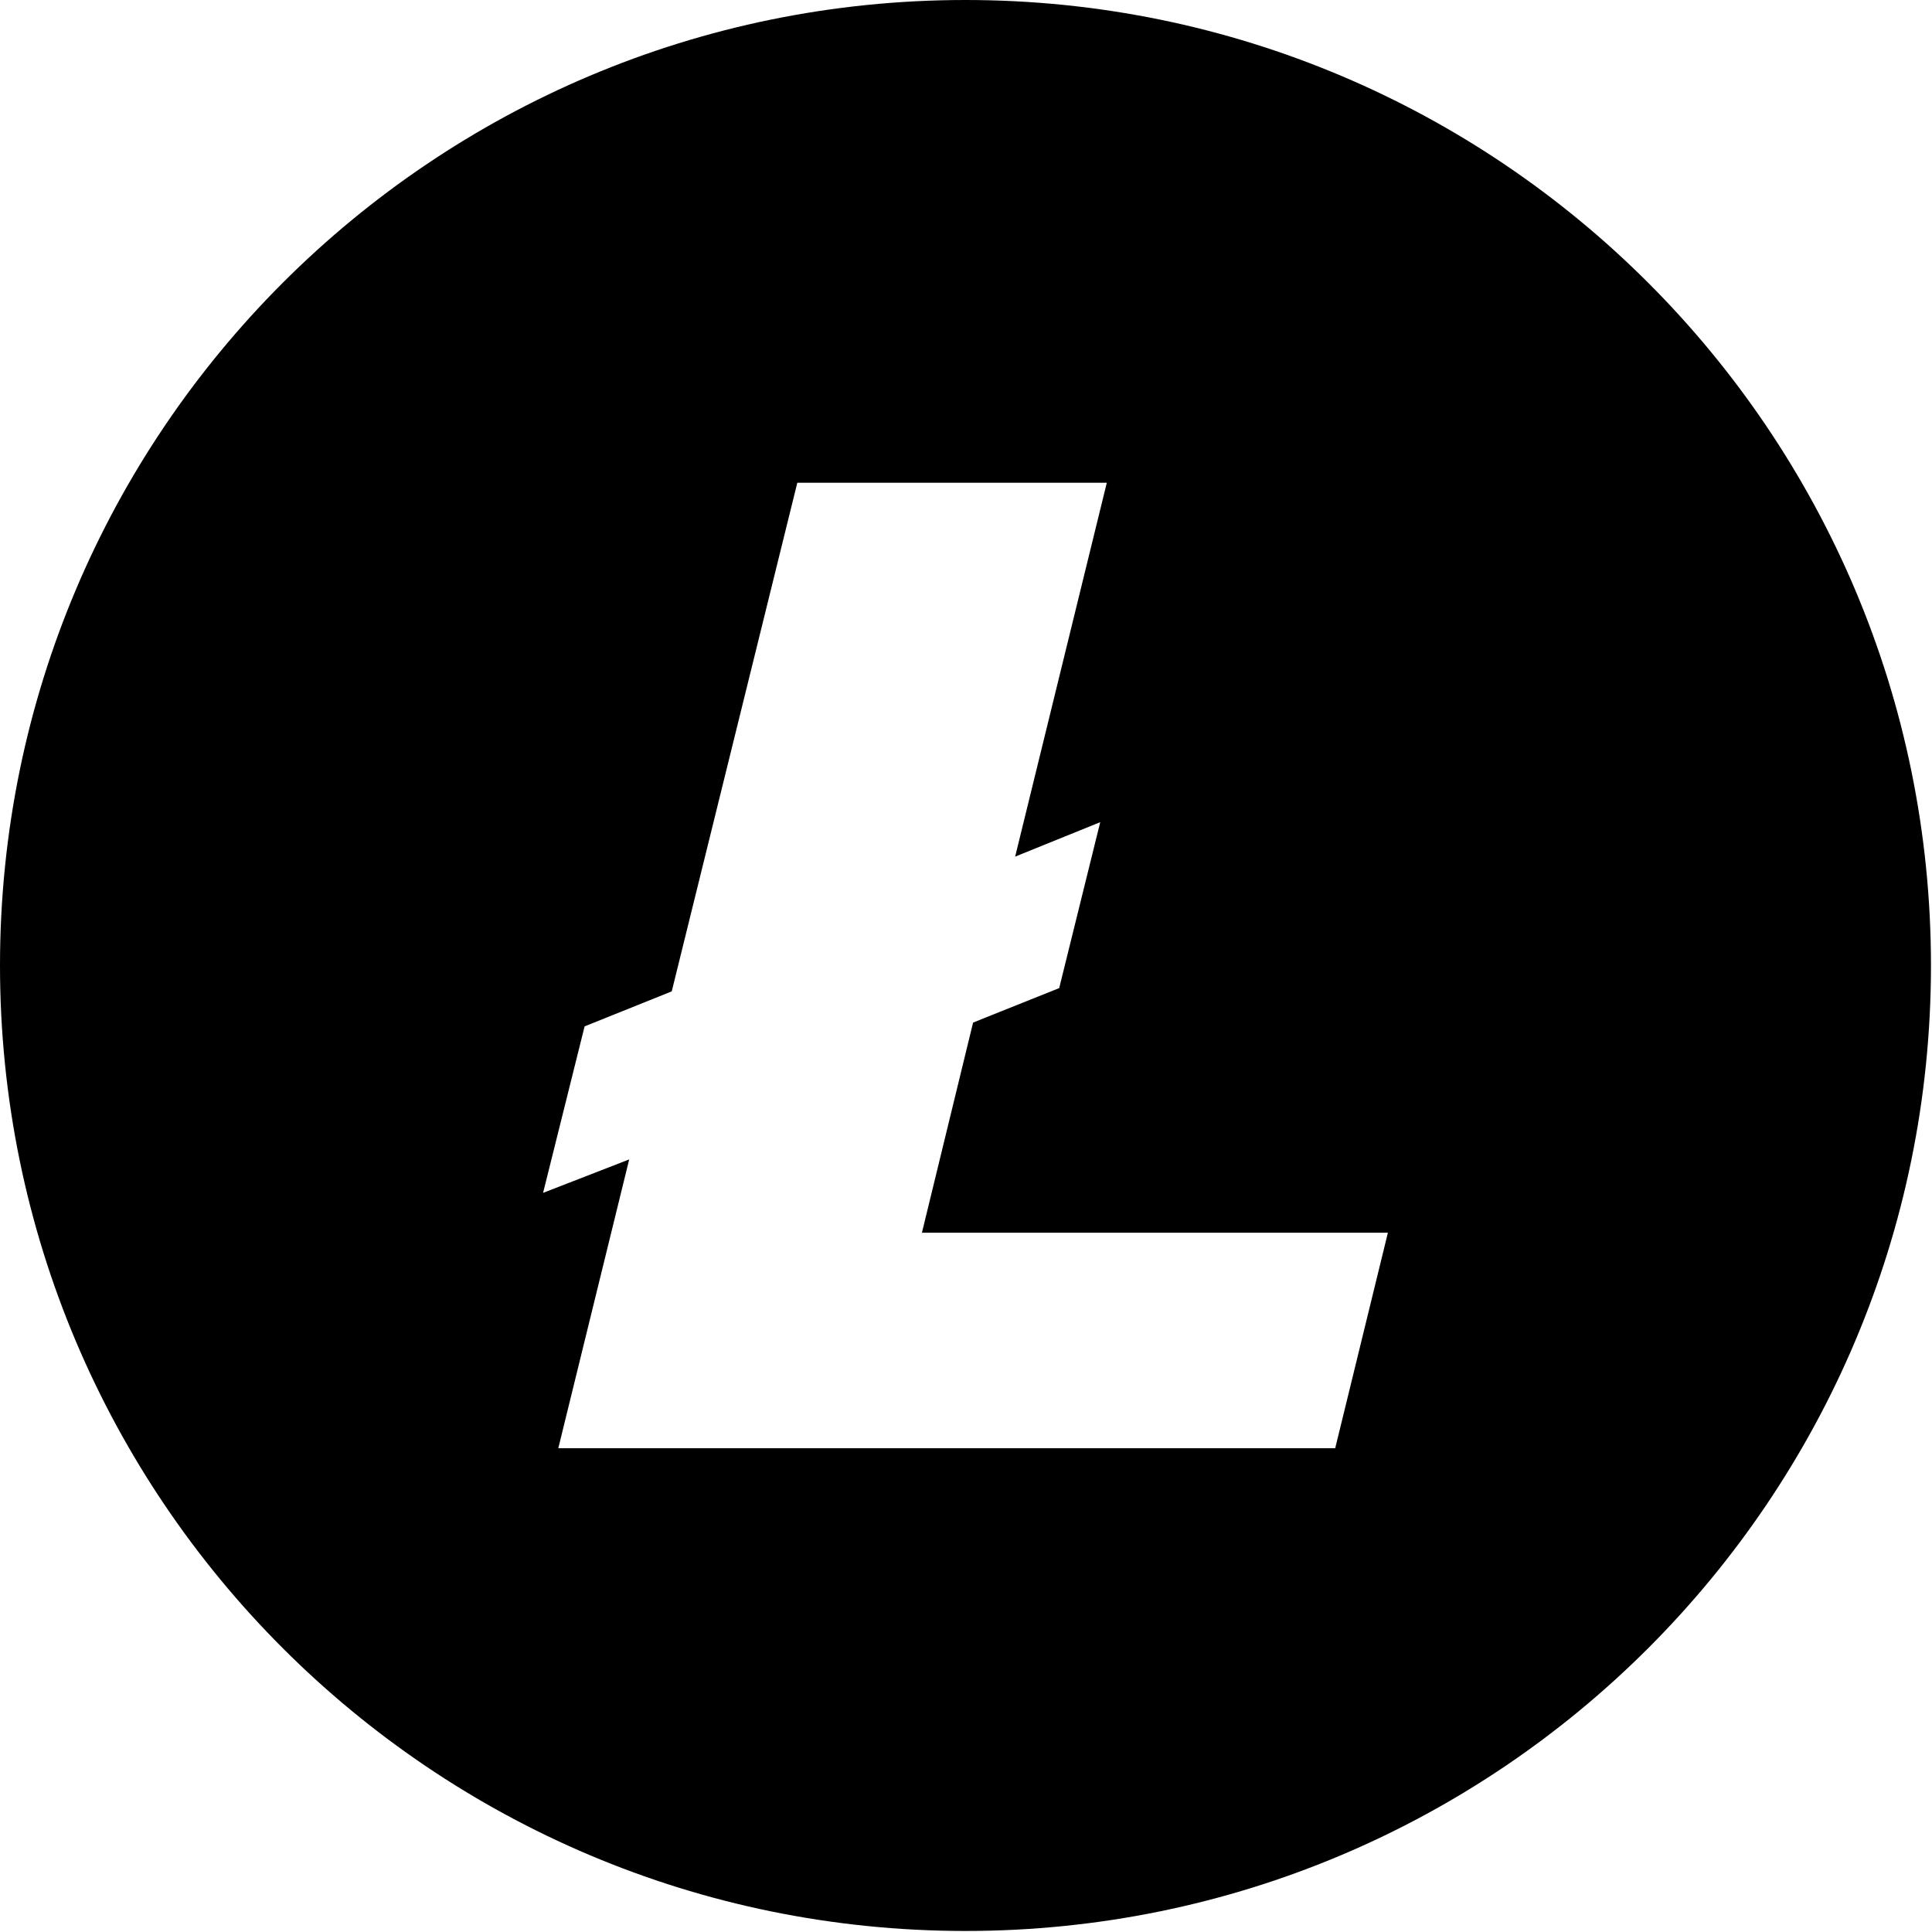
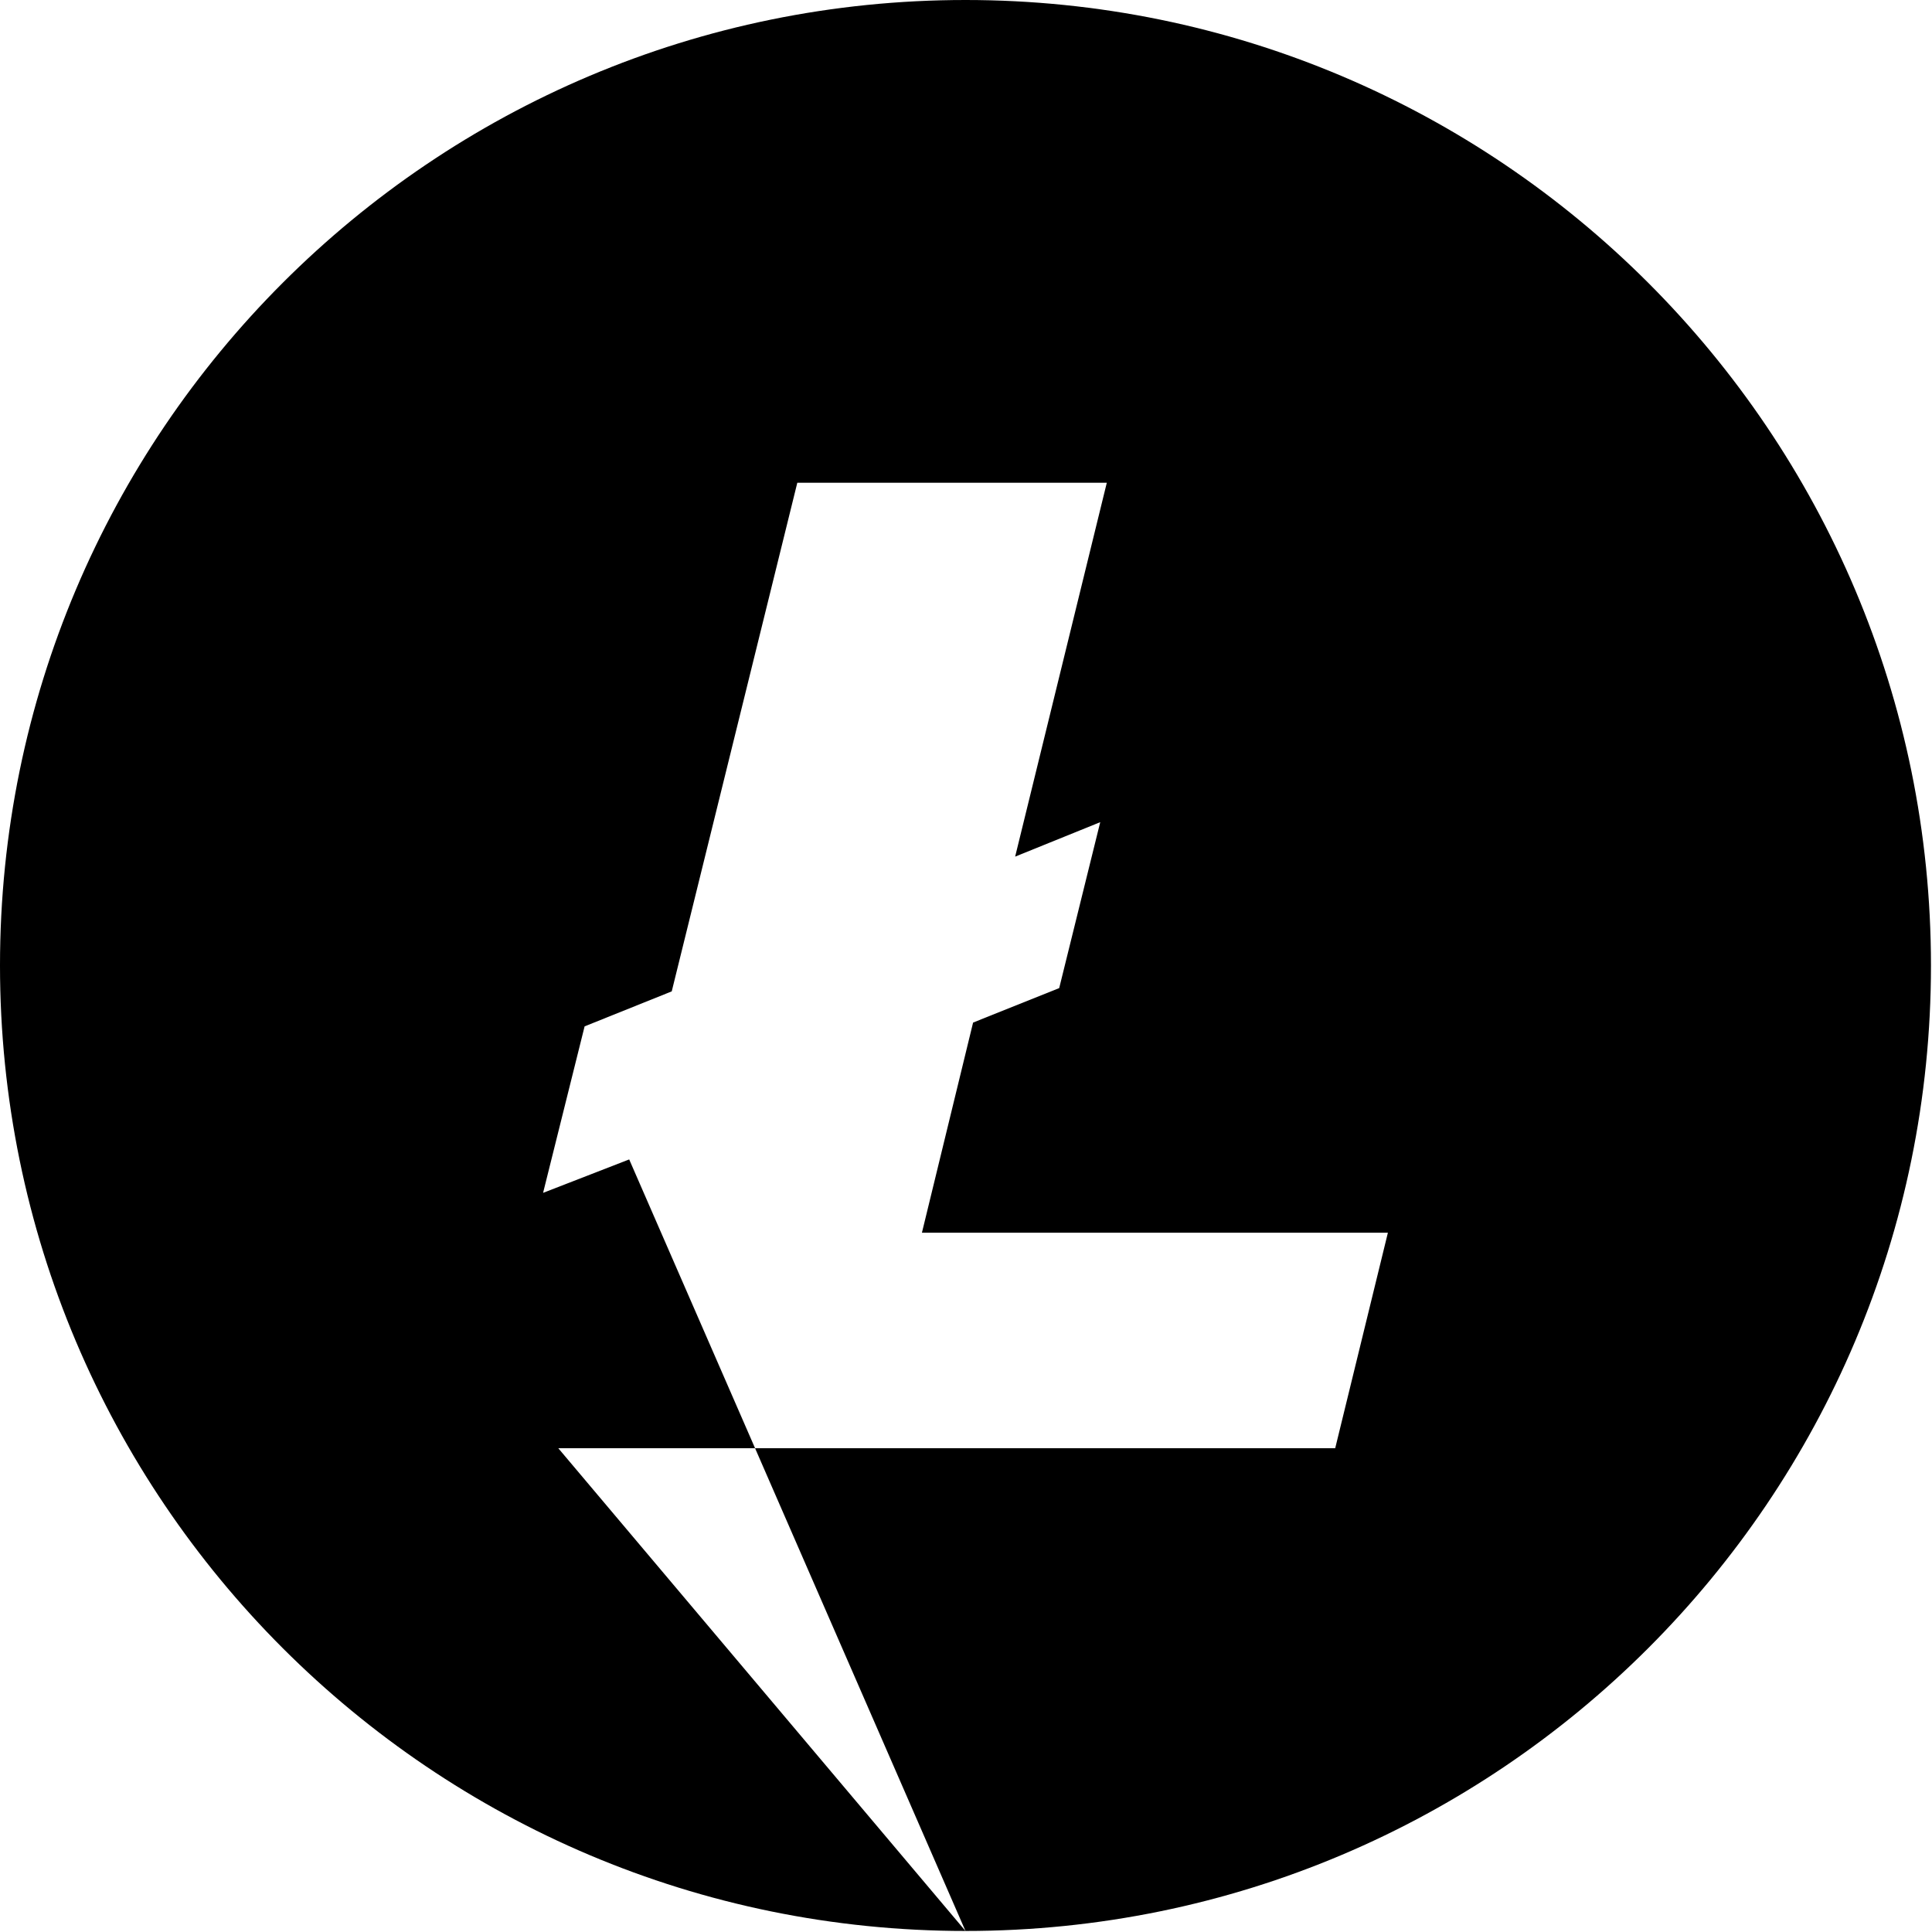
<svg xmlns="http://www.w3.org/2000/svg" width="907" height="907" viewBox="0 0 907 907" fill="none">
-   <path fill-rule="evenodd" clip-rule="evenodd" d="M453.258 906.516C202.918 906.516 0 703.598 0 453.258C0 202.918 202.918 0 453.258 0C703.598 0 906.516 202.918 906.516 453.258C906.516 703.598 703.598 906.516 453.258 906.516ZM295.383 544.306L262.097 679.887H626.828L651.559 578.726H432.805L456.828 480.057L497.253 463.881L516.516 385.978L476.573 402.153L519.604 226.629H374.306L315.354 465.411L274.448 481.842L254.958 560.001L295.383 544.306Z" fill="black" />
+   <path fill-rule="evenodd" clip-rule="evenodd" d="M453.258 906.516C202.918 906.516 0 703.598 0 453.258C0 202.918 202.918 0 453.258 0C703.598 0 906.516 202.918 906.516 453.258C906.516 703.598 703.598 906.516 453.258 906.516ZL262.097 679.887H626.828L651.559 578.726H432.805L456.828 480.057L497.253 463.881L516.516 385.978L476.573 402.153L519.604 226.629H374.306L315.354 465.411L274.448 481.842L254.958 560.001L295.383 544.306Z" fill="black" />
</svg>